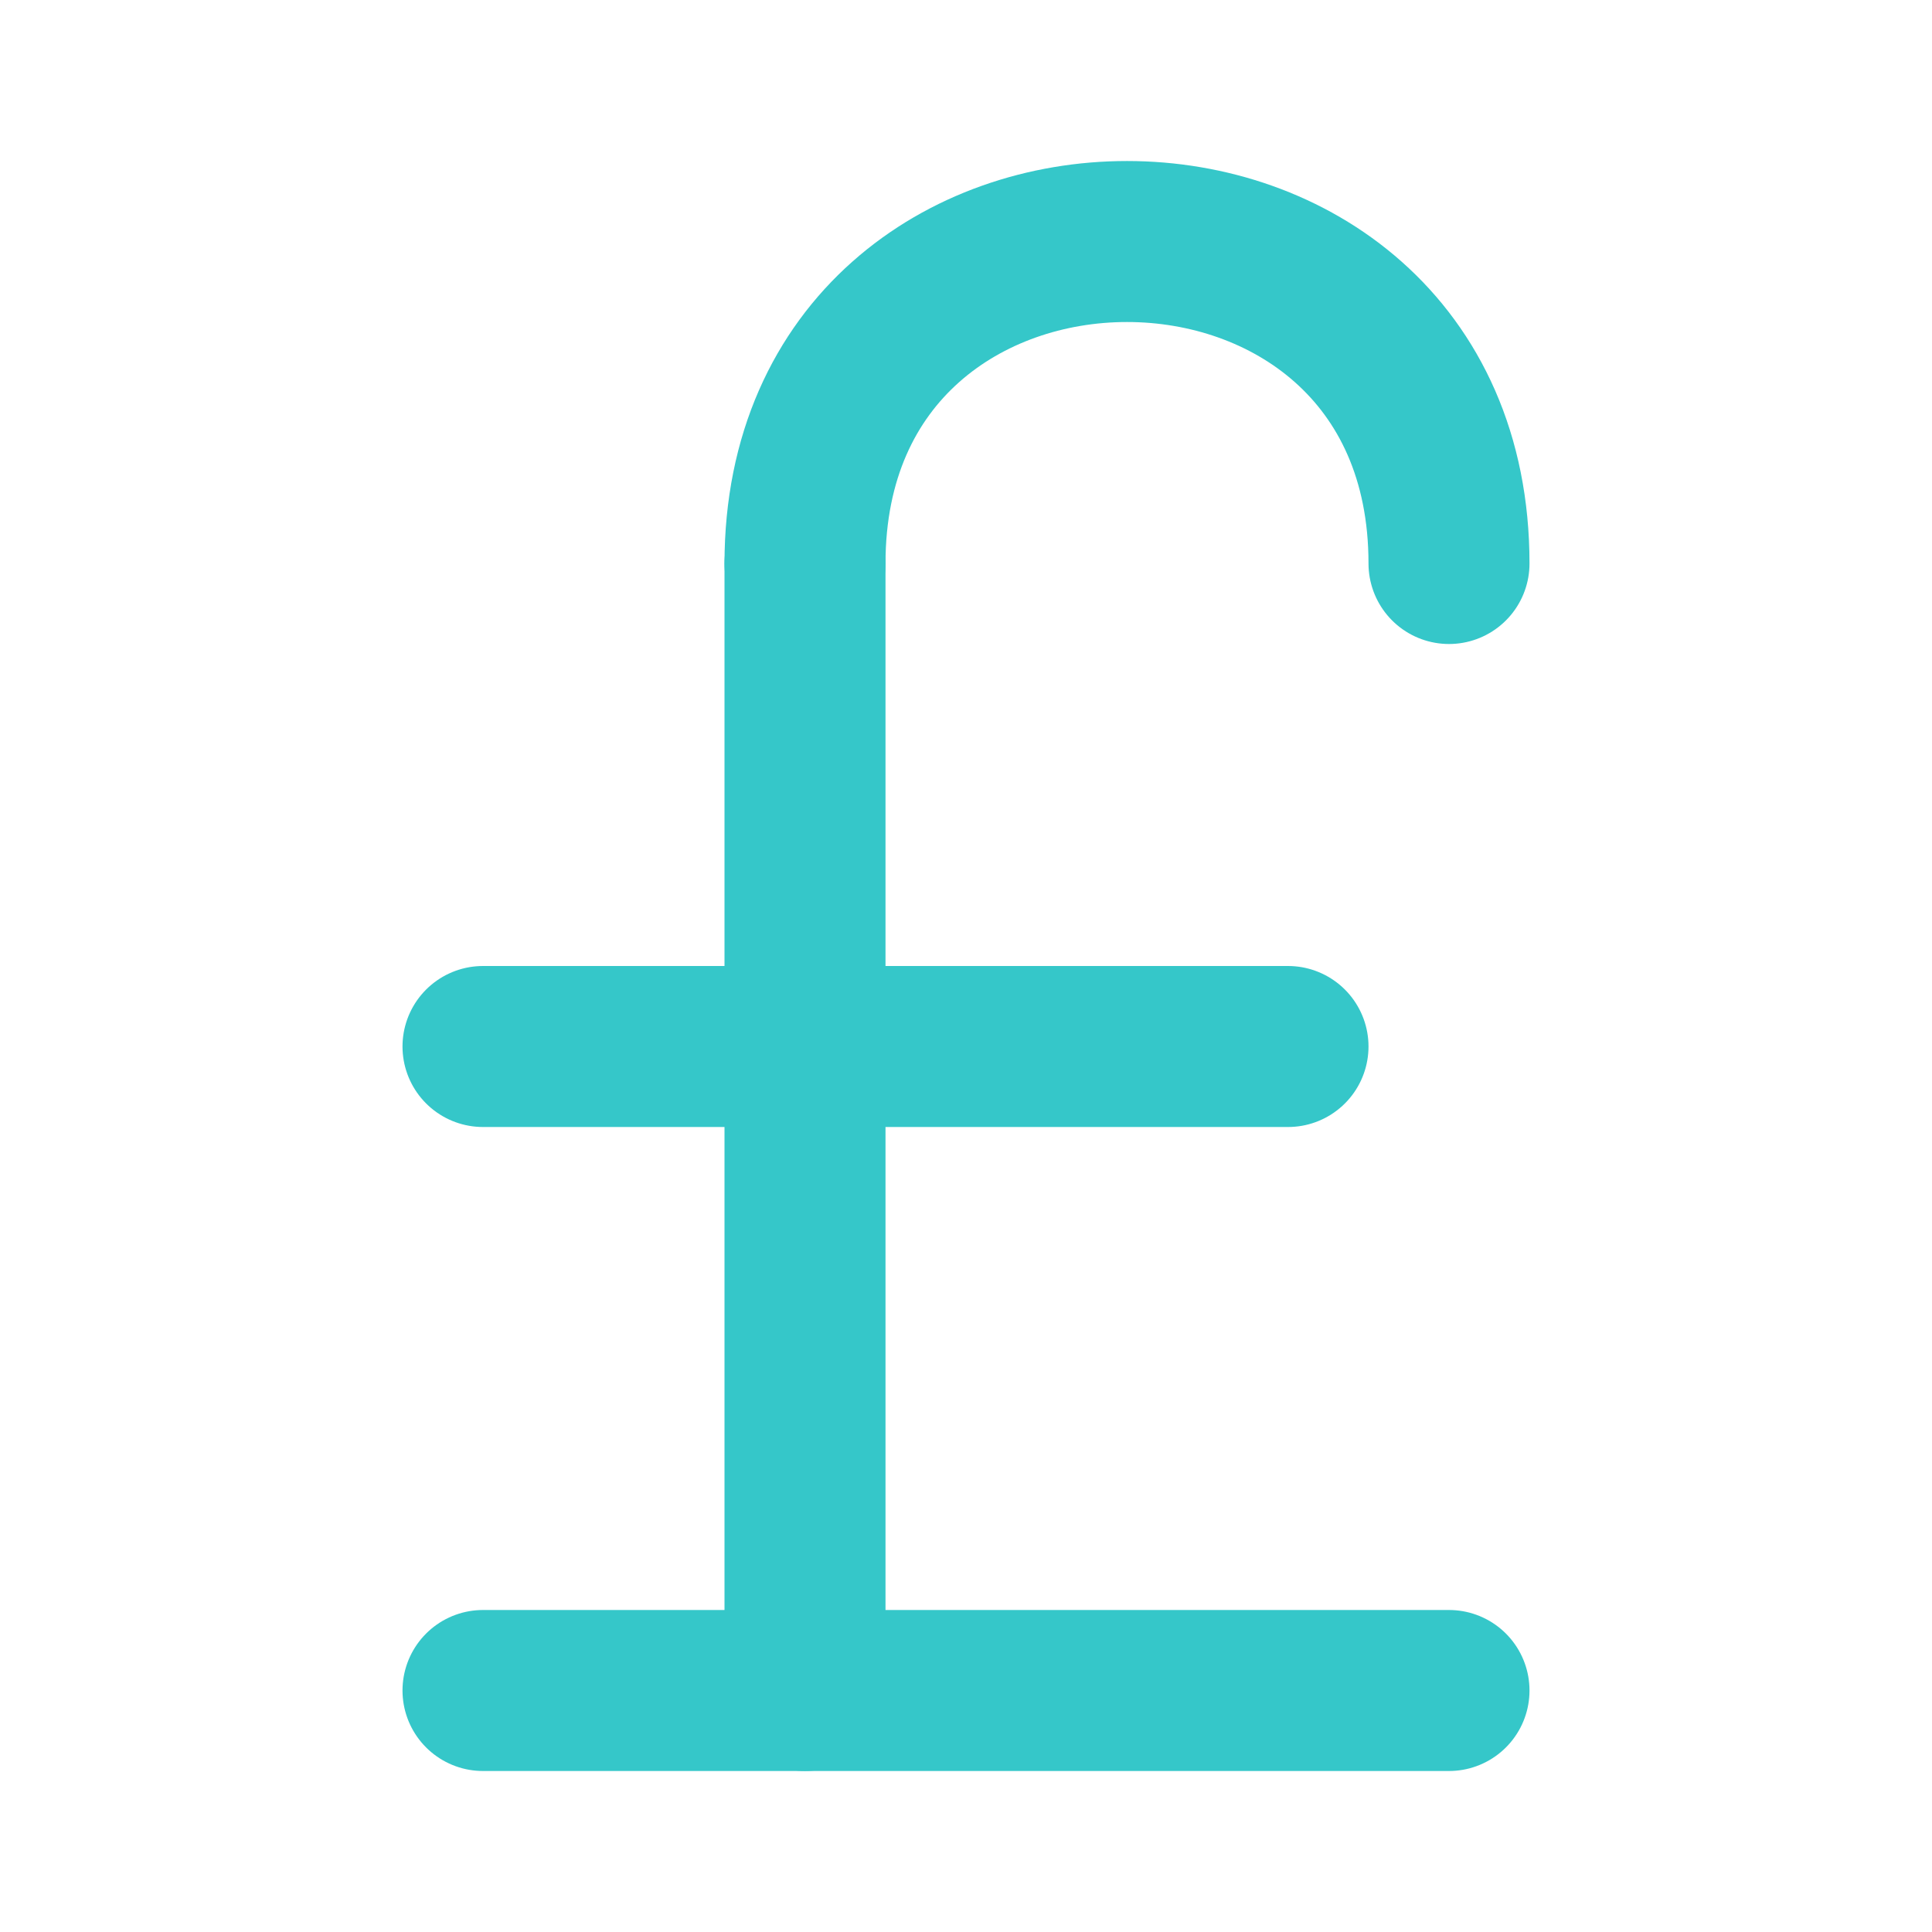
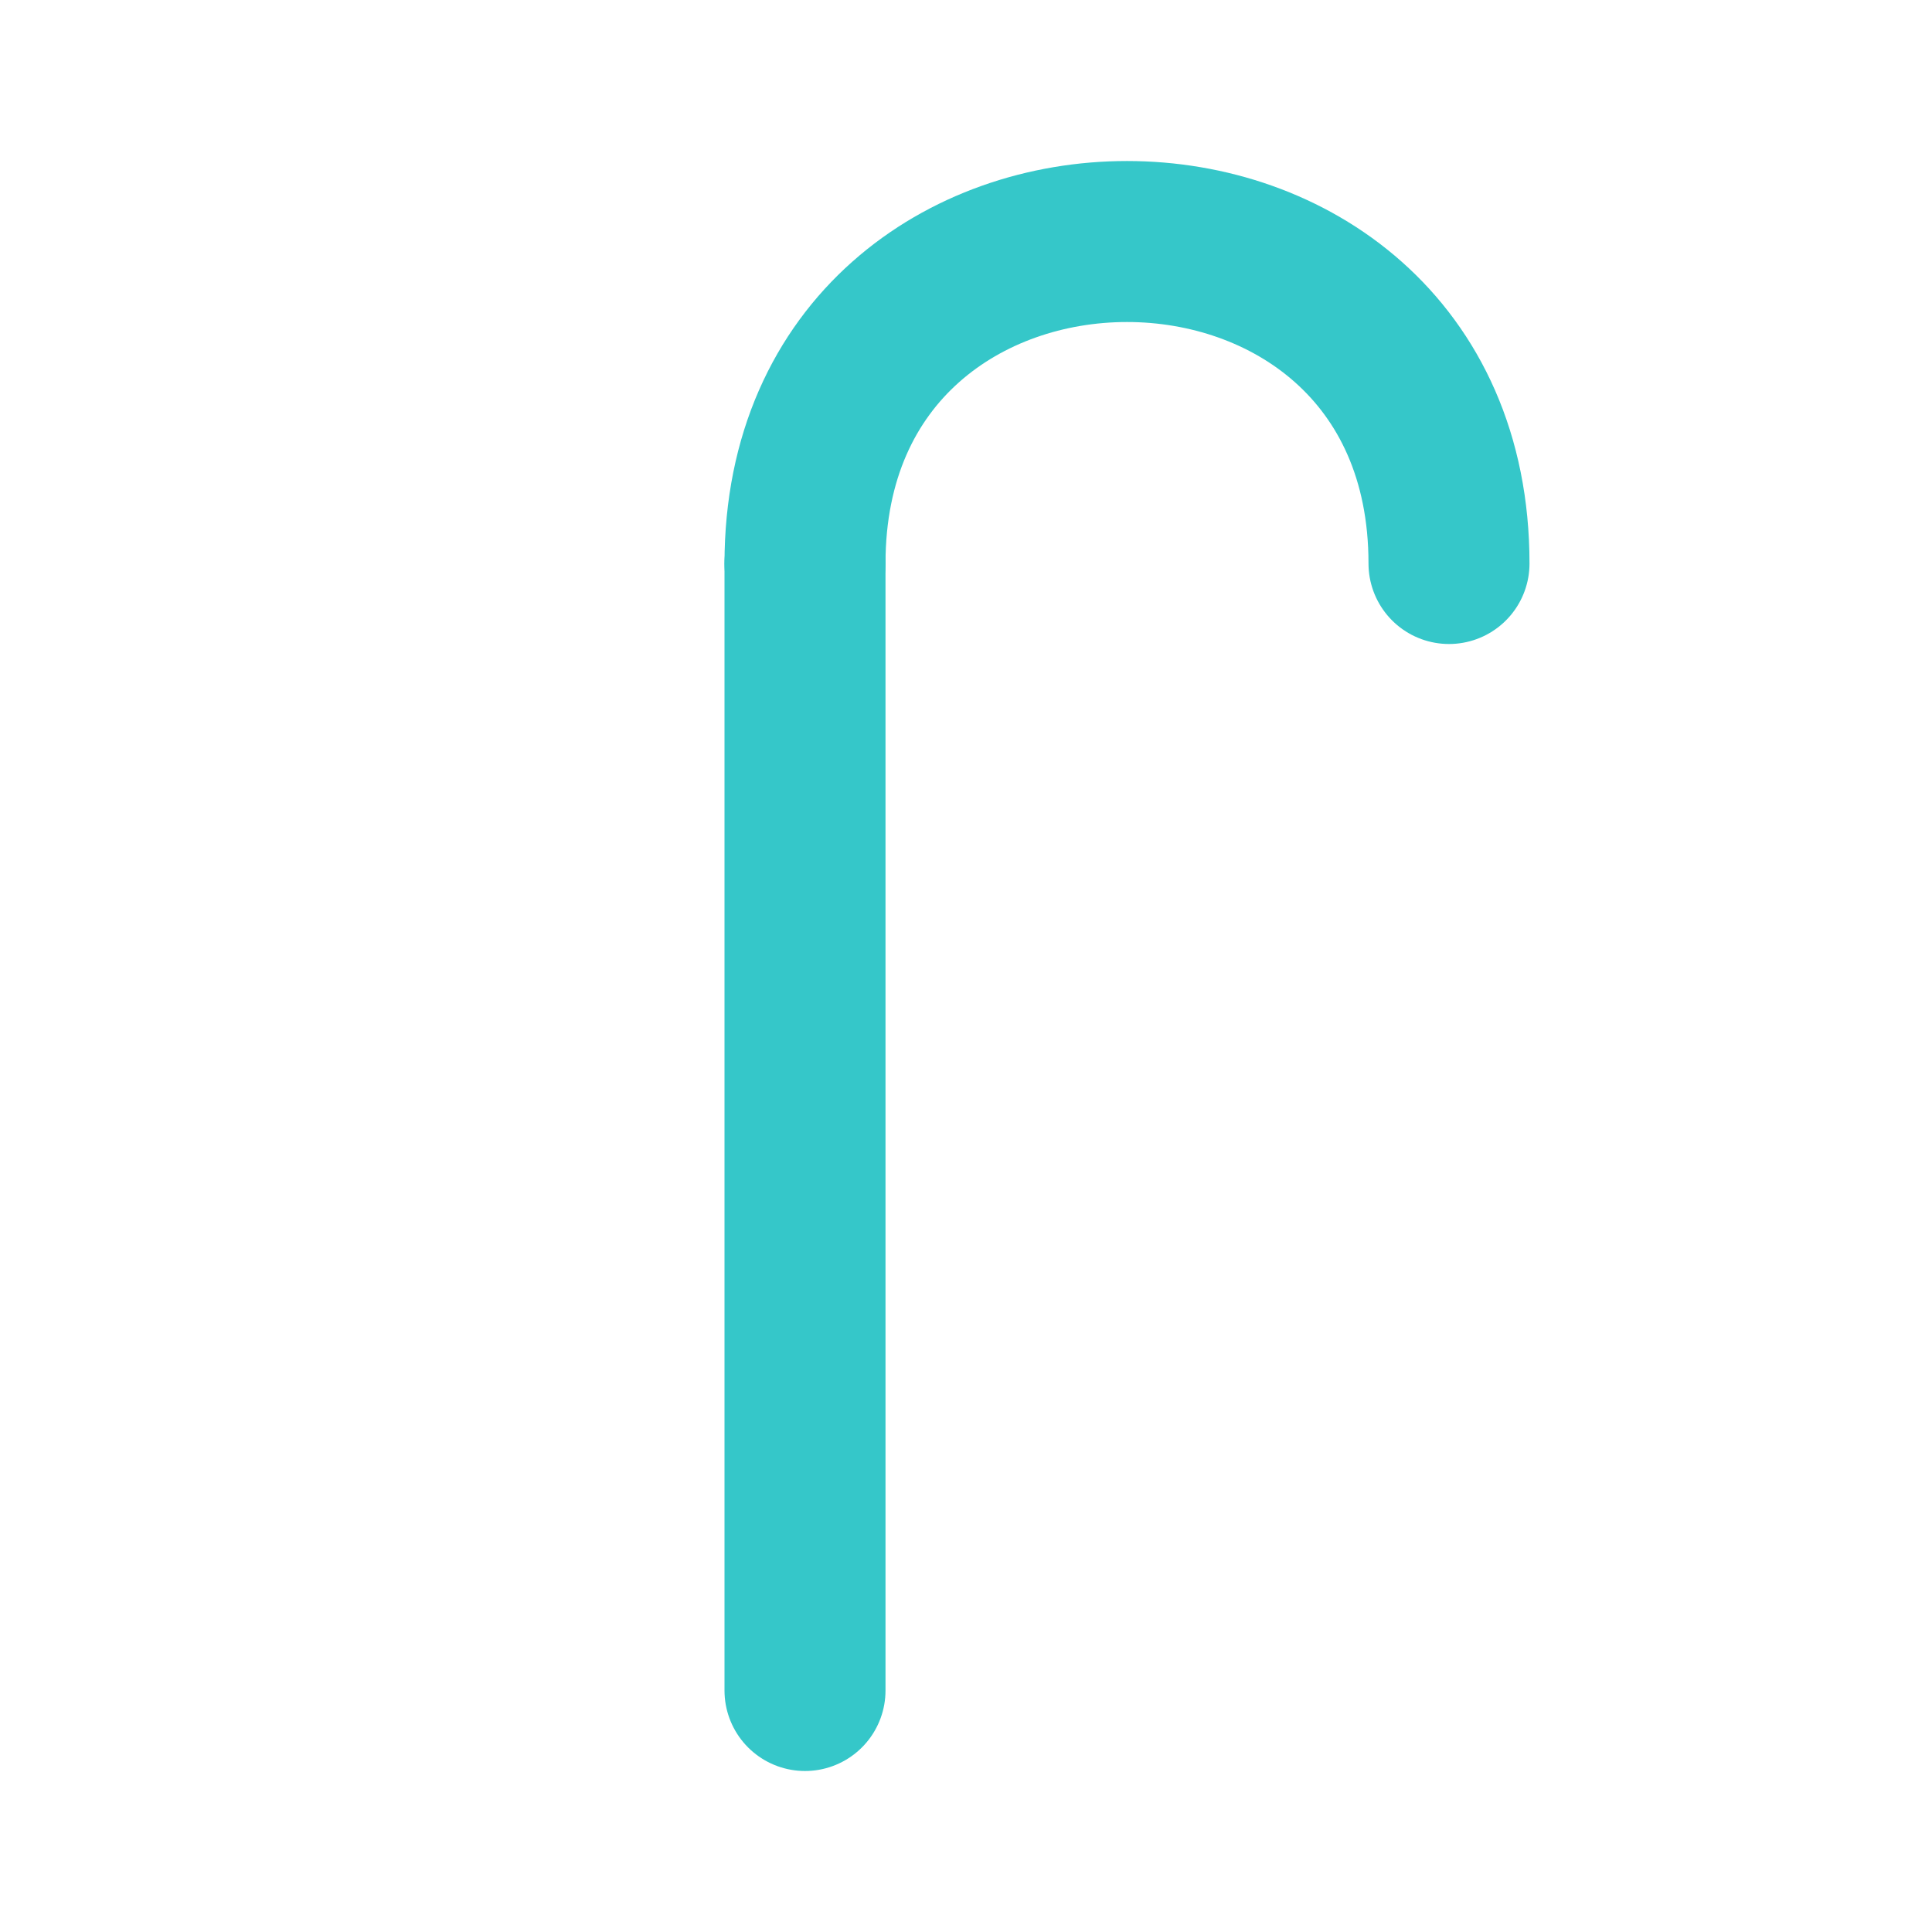
<svg xmlns="http://www.w3.org/2000/svg" width="24" height="24" viewBox="0 0 24 24" fill="none">
  <path d="M18 7C18 1.667 10 1.667 10 7" stroke="#35C7C9" stroke-width="2" stroke-linecap="round" stroke-linejoin="round" />
  <path d="M10 7V21" stroke="#35C7C9" stroke-width="2" stroke-linecap="round" stroke-linejoin="round" />
-   <path d="M6 21H18" stroke="#35C7C9" stroke-width="2" stroke-linecap="round" stroke-linejoin="round" />
-   <path d="M6 13H16" stroke="#35C7C9" stroke-width="2" stroke-linecap="round" stroke-linejoin="round" />
</svg>